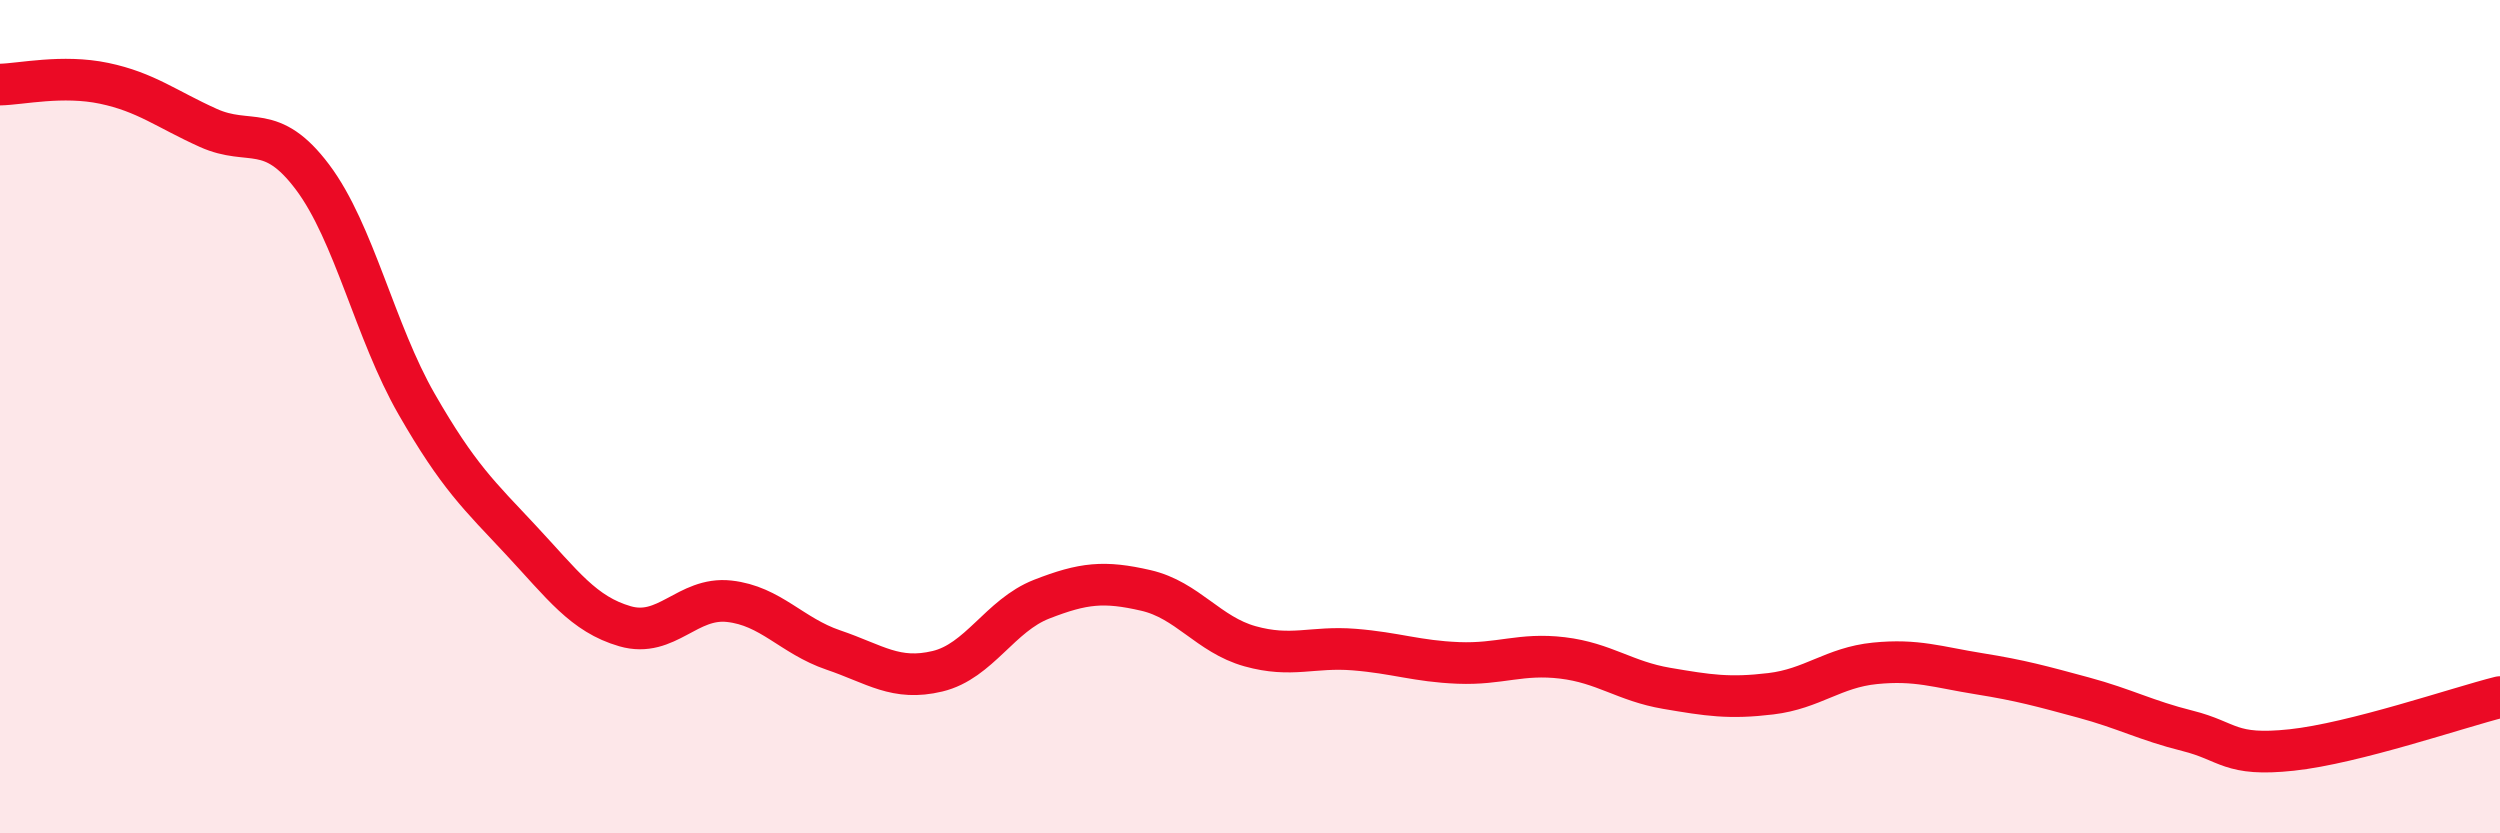
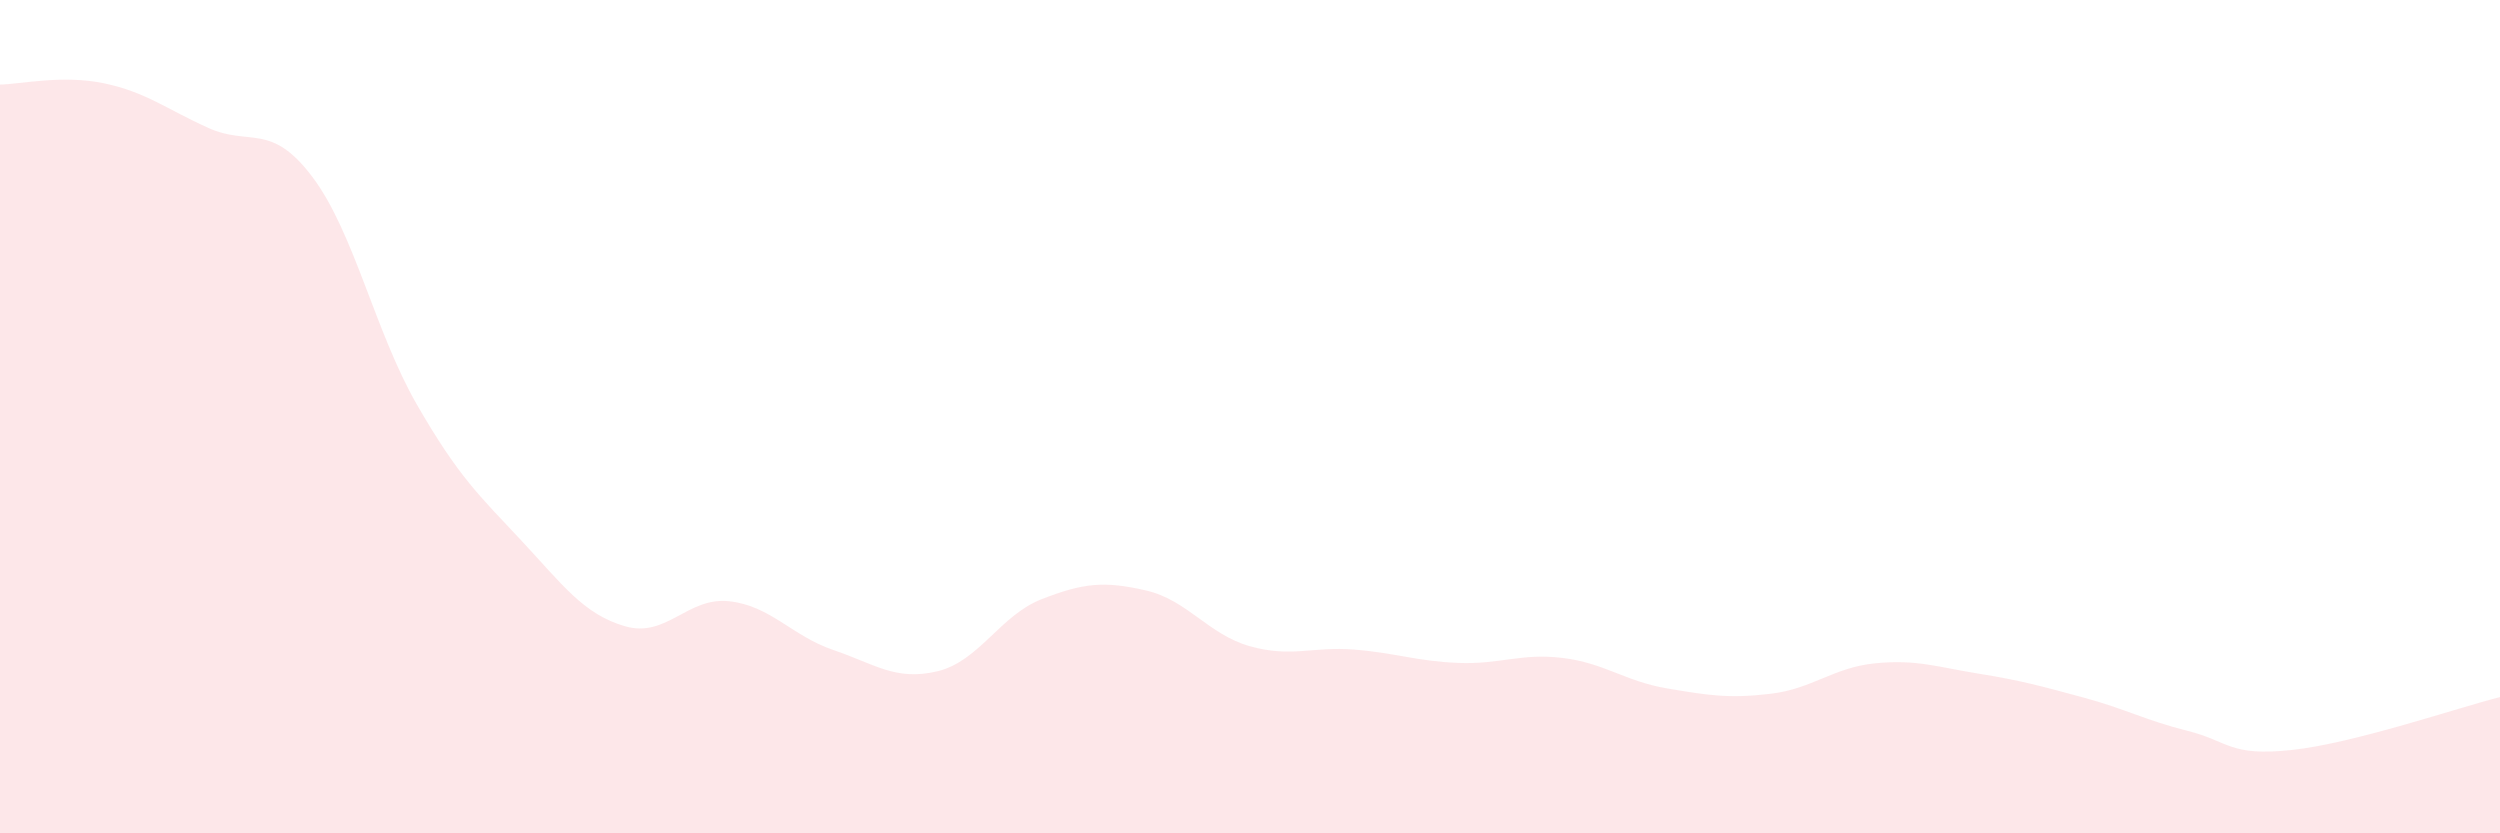
<svg xmlns="http://www.w3.org/2000/svg" width="60" height="20" viewBox="0 0 60 20">
  <path d="M 0,2.03 C 0.5,2.02 1.5,1.79 2.5,2 C 3.5,2.21 4,2.62 5,3.07 C 6,3.52 6.5,2.92 7.5,4.25 C 8.5,5.58 9,7.96 10,9.7 C 11,11.44 11.5,11.89 12.5,12.96 C 13.5,14.03 14,14.74 15,15.03 C 16,15.32 16.5,14.32 17.5,14.43 C 18.5,14.54 19,15.26 20,15.6 C 21,15.94 21.5,16.35 22.5,16.11 C 23.5,15.87 24,14.77 25,14.38 C 26,13.99 26.5,13.94 27.5,14.17 C 28.5,14.4 29,15.23 30,15.51 C 31,15.79 31.5,15.51 32.5,15.59 C 33.5,15.67 34,15.87 35,15.91 C 36,15.95 36.5,15.67 37.5,15.79 C 38.5,15.91 39,16.35 40,16.52 C 41,16.69 41.5,16.77 42.5,16.65 C 43.5,16.53 44,16.02 45,15.92 C 46,15.82 46.5,16.01 47.5,16.17 C 48.5,16.33 49,16.47 50,16.74 C 51,17.01 51.5,17.29 52.5,17.54 C 53.5,17.79 53.5,18.16 55,18 C 56.5,17.84 59,16.98 60,16.73L60 20L0 20Z" fill="#EB0A25" opacity="0.1" stroke-linecap="round" stroke-linejoin="round" />
-   <path d="M 0,2.03 C 0.5,2.02 1.5,1.79 2.5,2 C 3.5,2.21 4,2.62 5,3.07 C 6,3.52 6.5,2.92 7.5,4.25 C 8.5,5.58 9,7.96 10,9.7 C 11,11.44 11.5,11.89 12.5,12.96 C 13.5,14.03 14,14.74 15,15.03 C 16,15.32 16.5,14.32 17.5,14.43 C 18.5,14.54 19,15.26 20,15.6 C 21,15.94 21.5,16.35 22.5,16.11 C 23.5,15.87 24,14.77 25,14.38 C 26,13.99 26.5,13.94 27.5,14.17 C 28.5,14.4 29,15.23 30,15.51 C 31,15.79 31.5,15.51 32.5,15.59 C 33.5,15.67 34,15.87 35,15.91 C 36,15.95 36.5,15.67 37.5,15.79 C 38.5,15.91 39,16.35 40,16.52 C 41,16.69 41.5,16.77 42.5,16.65 C 43.5,16.53 44,16.02 45,15.92 C 46,15.82 46.5,16.01 47.5,16.17 C 48.5,16.33 49,16.47 50,16.74 C 51,17.01 51.5,17.29 52.5,17.54 C 53.5,17.79 53.5,18.16 55,18 C 56.5,17.84 59,16.98 60,16.73" stroke="#EB0A25" stroke-width="1" fill="none" stroke-linecap="round" stroke-linejoin="round" />
</svg>